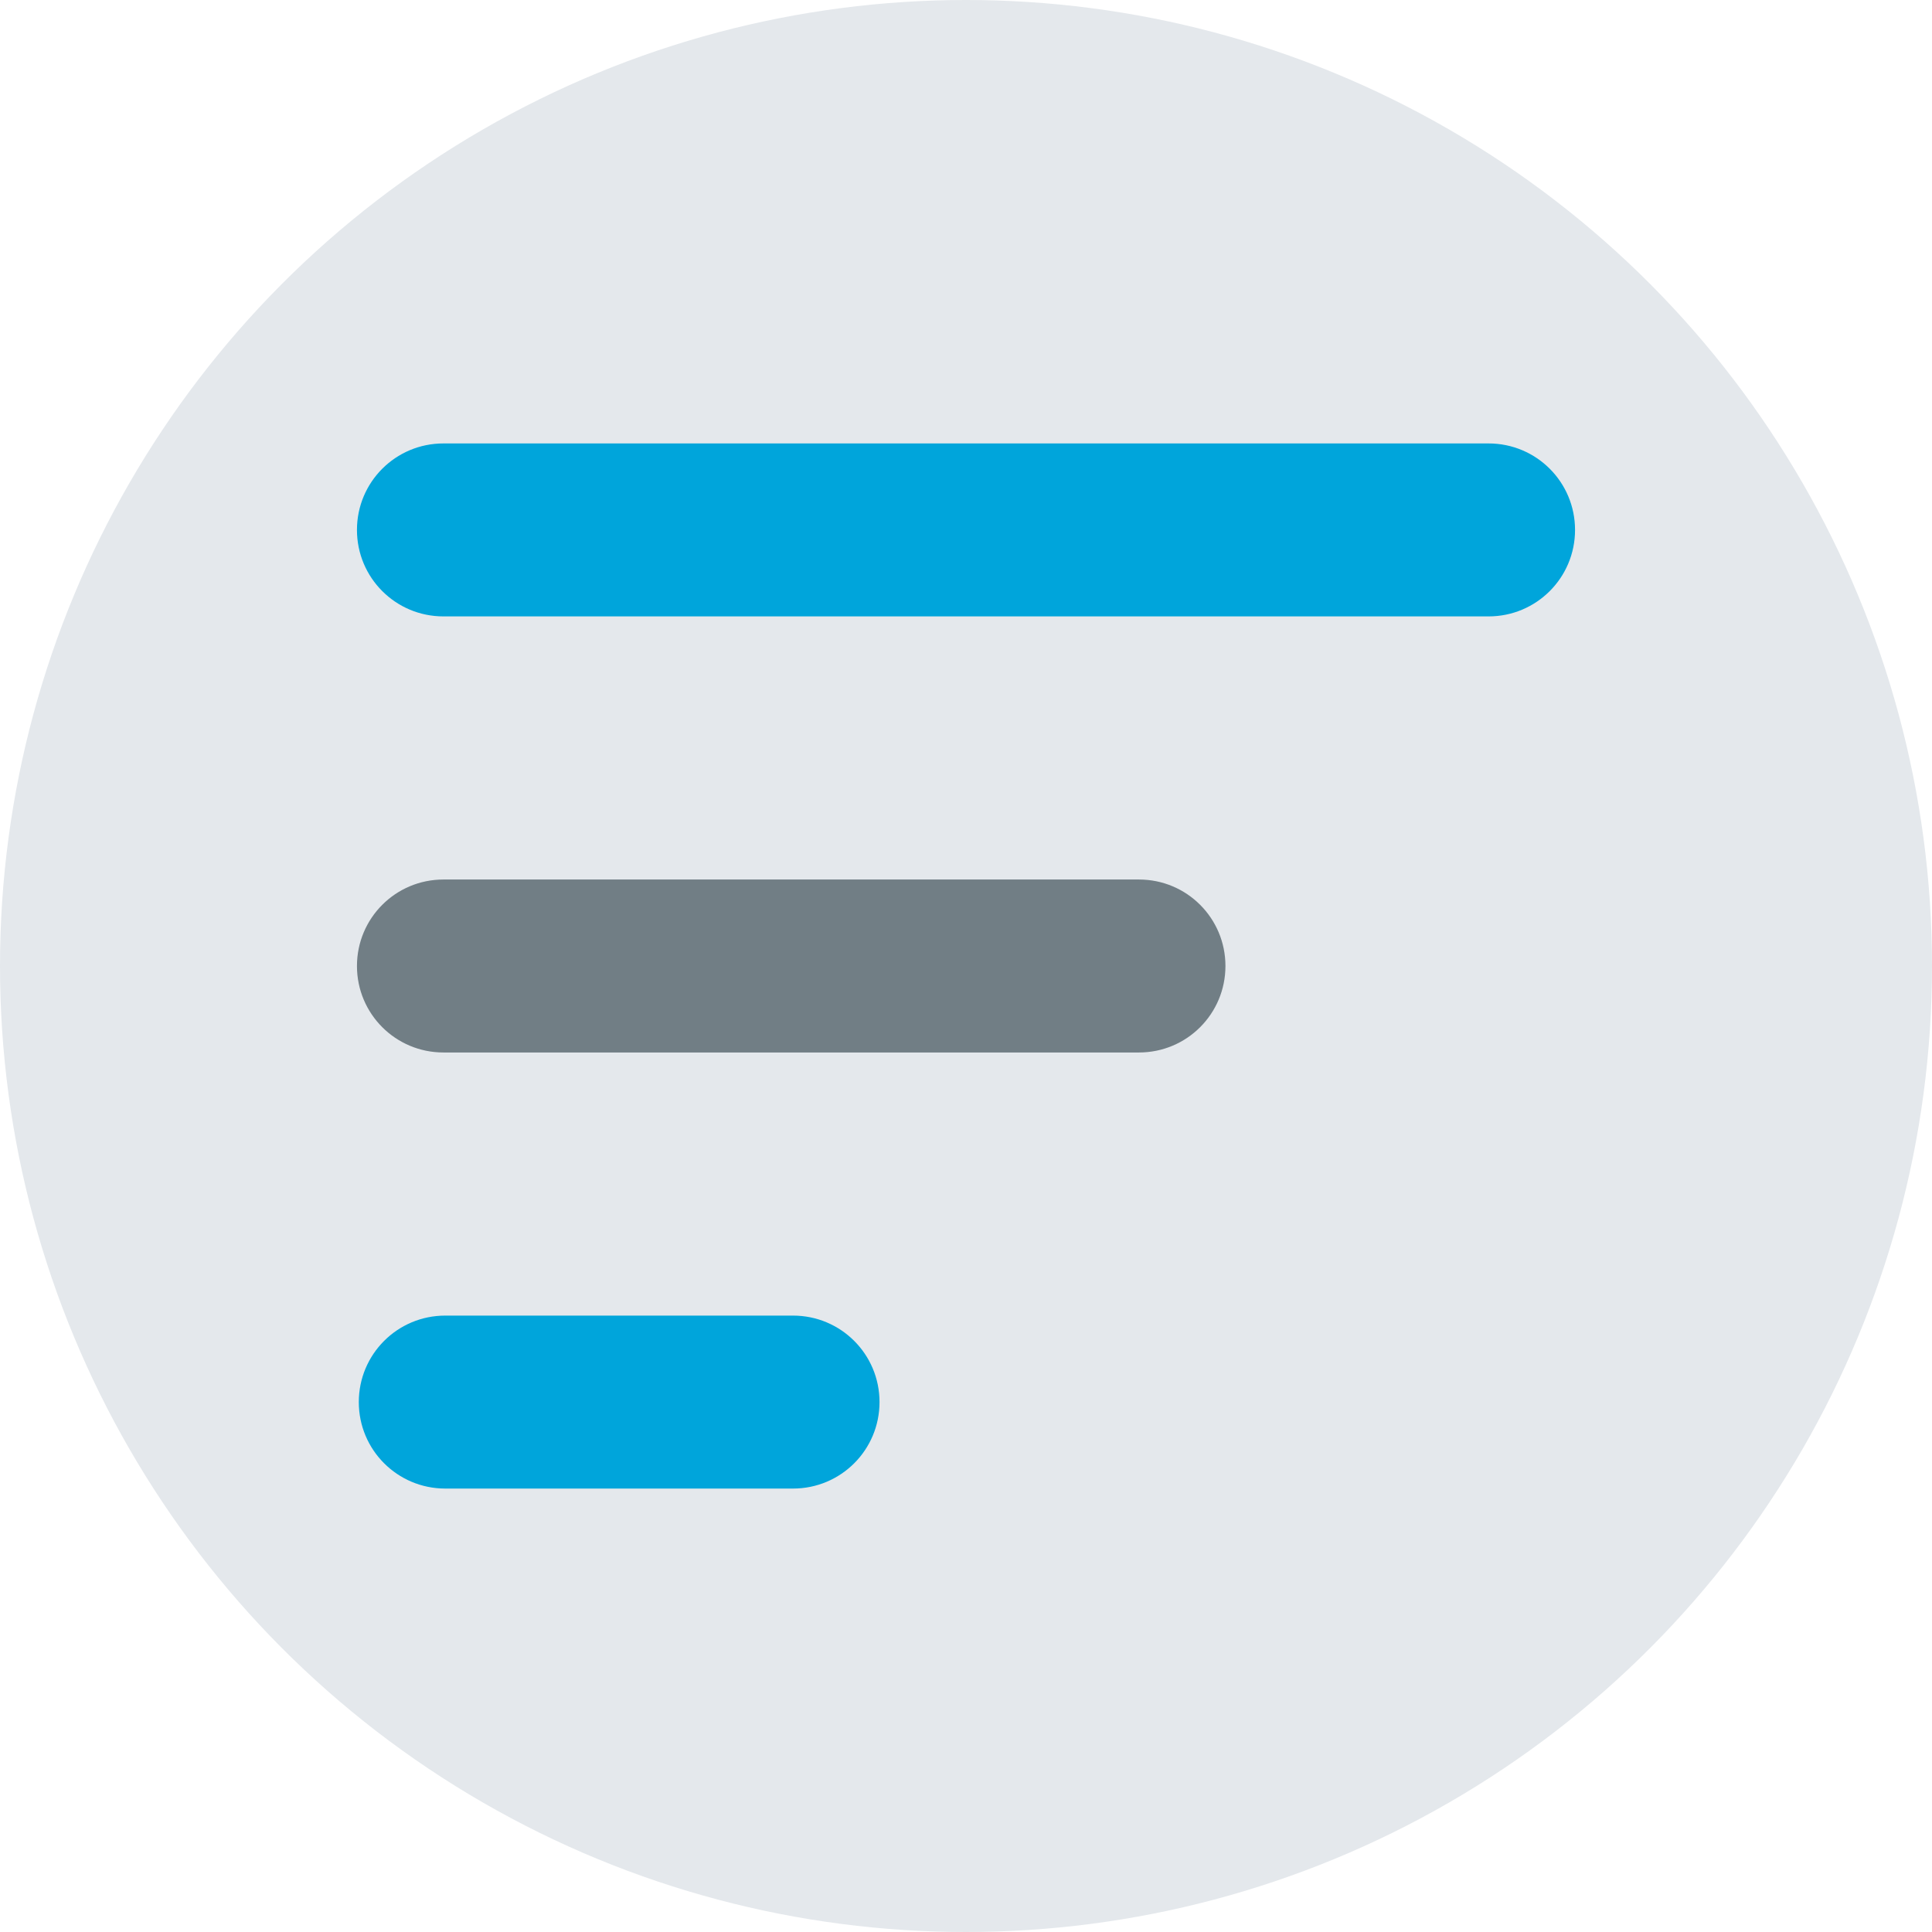
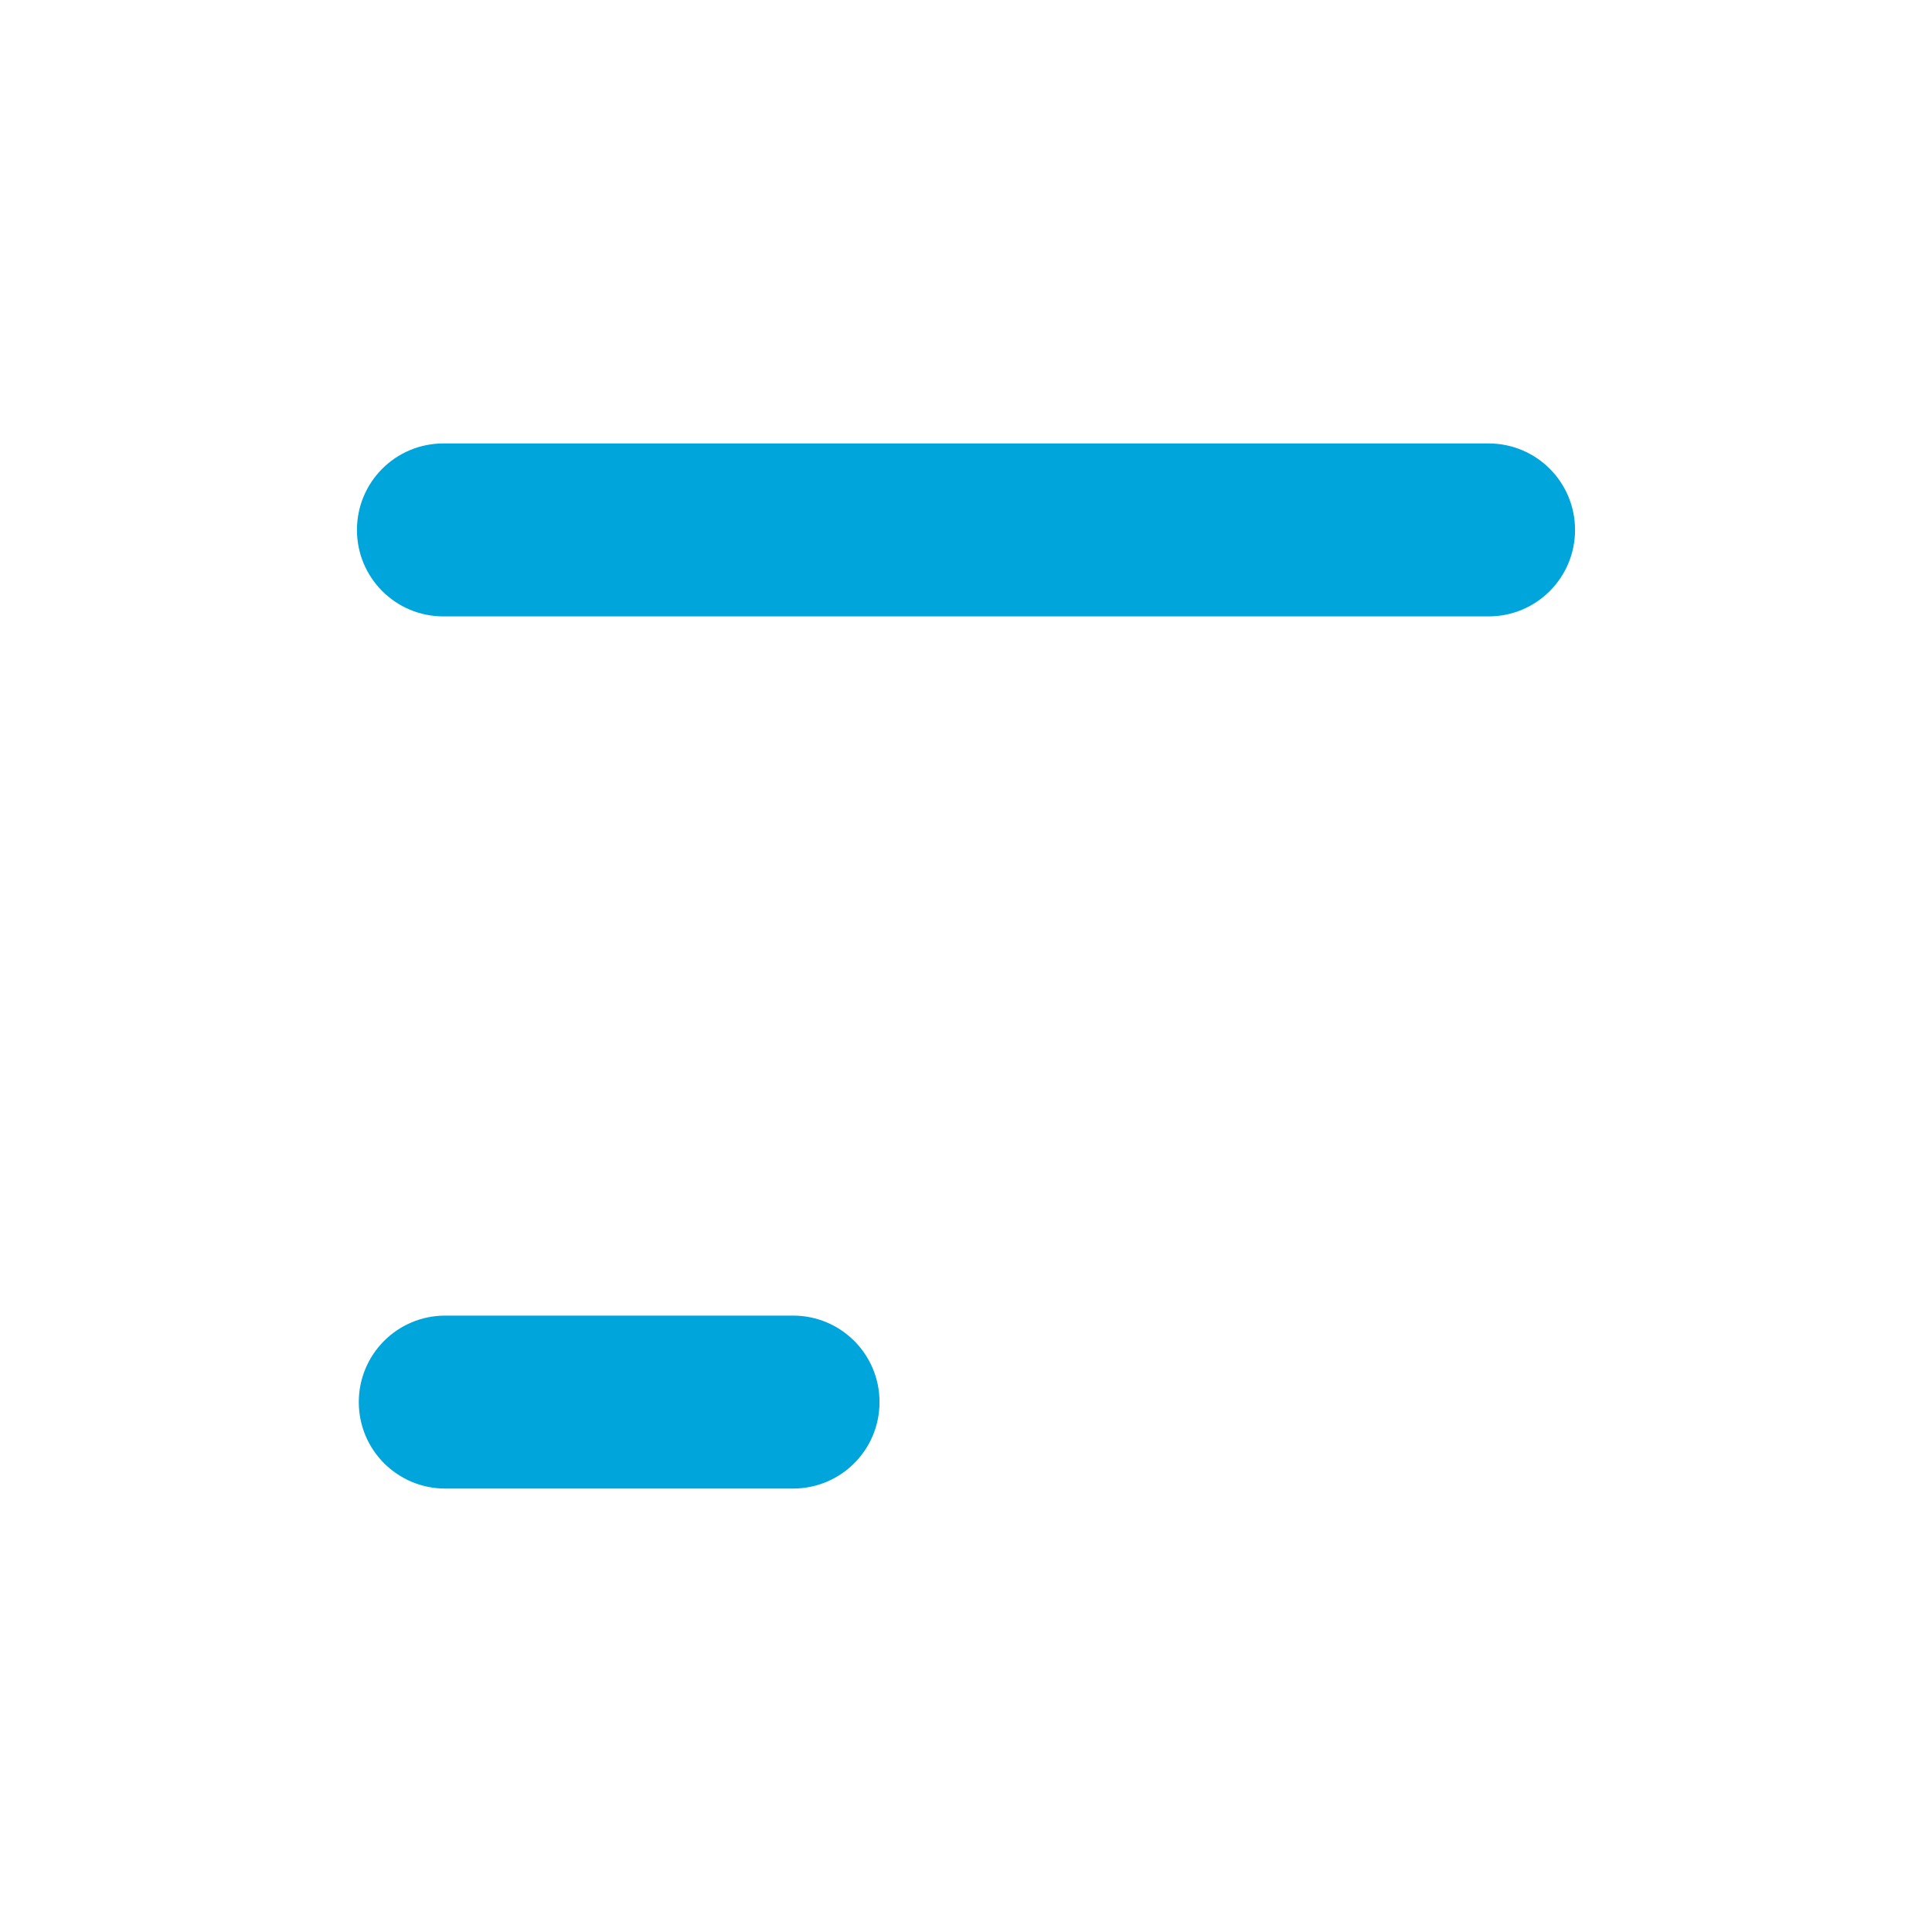
<svg xmlns="http://www.w3.org/2000/svg" id="uuid-47806699-0f4a-408d-8581-b3d291aa2ae9" version="1.1" viewBox="0 0 105 105">
  <defs>
    <style>
      .cls-1 {
        fill: #717e85;
      }

      .cls-1, .cls-2, .cls-3 {
        stroke-width: 0px;
      }

      .cls-2 {
        fill: #e4e8ec;
      }

      .cls-3 {
        fill: #00a5db;
      }
    </style>
  </defs>
-   <circle id="uuid-df91d5a5-4ba3-4d8a-98b4-9239113a43bf" class="cls-2" cx="52.5" cy="52.5" r="52.5" />
-   <path class="cls-1" d="M195.1,11.2h-38.8c-1.2,0-2.2,1-2.2,2.2v4.3c0,1.2,1,2.2,2.2,2.2h38.8c1.2,0,2.2-1,2.2-2.2v-4.3c0-1.2-1-2.2-2.2-2.2ZM195.1-32h-38.8c-1.2,0-2.2,1-2.2,2.2v4.3c0,1.2,1,2.2,2.2,2.2h38.8c1.2,0,2.2-1,2.2-2.2v-4.3c0-1.2-1-2.2-2.2-2.2ZM195.1-10.4h-38.8c-1.2,0-2.2,1-2.2,2.2V-3.9c0,1.2,1,2.2,2.2,2.2h38.8c1.2,0,2.2-1,2.2-2.2v-4.3c0-1.2-1-2.2-2.2-2.2Z" />
-   <path class="cls-1" d="M19.4,52.5c0-2.6,2.1-4.7,4.7-4.7h37.8c2.6,0,4.7,2.1,4.7,4.7s-2.1,4.7-4.7,4.7H24.1c-2.6,0-4.7-2.1-4.7-4.7Z" />
  <path class="cls-3" d="M85.6,28.8c0-2.6-2.1-4.7-4.7-4.7H24.1c-2.6,0-4.7,2.1-4.7,4.7s2.1,4.7,4.7,4.7h56.8c2.6,0,4.7-2.1,4.7-4.7ZM47.8,76.2c0-2.6-2.1-4.7-4.7-4.7h-18.9c-2.6,0-4.7,2.1-4.7,4.7s2.1,4.7,4.7,4.7h18.9c2.6,0,4.7-2.1,4.7-4.7Z" />
</svg>